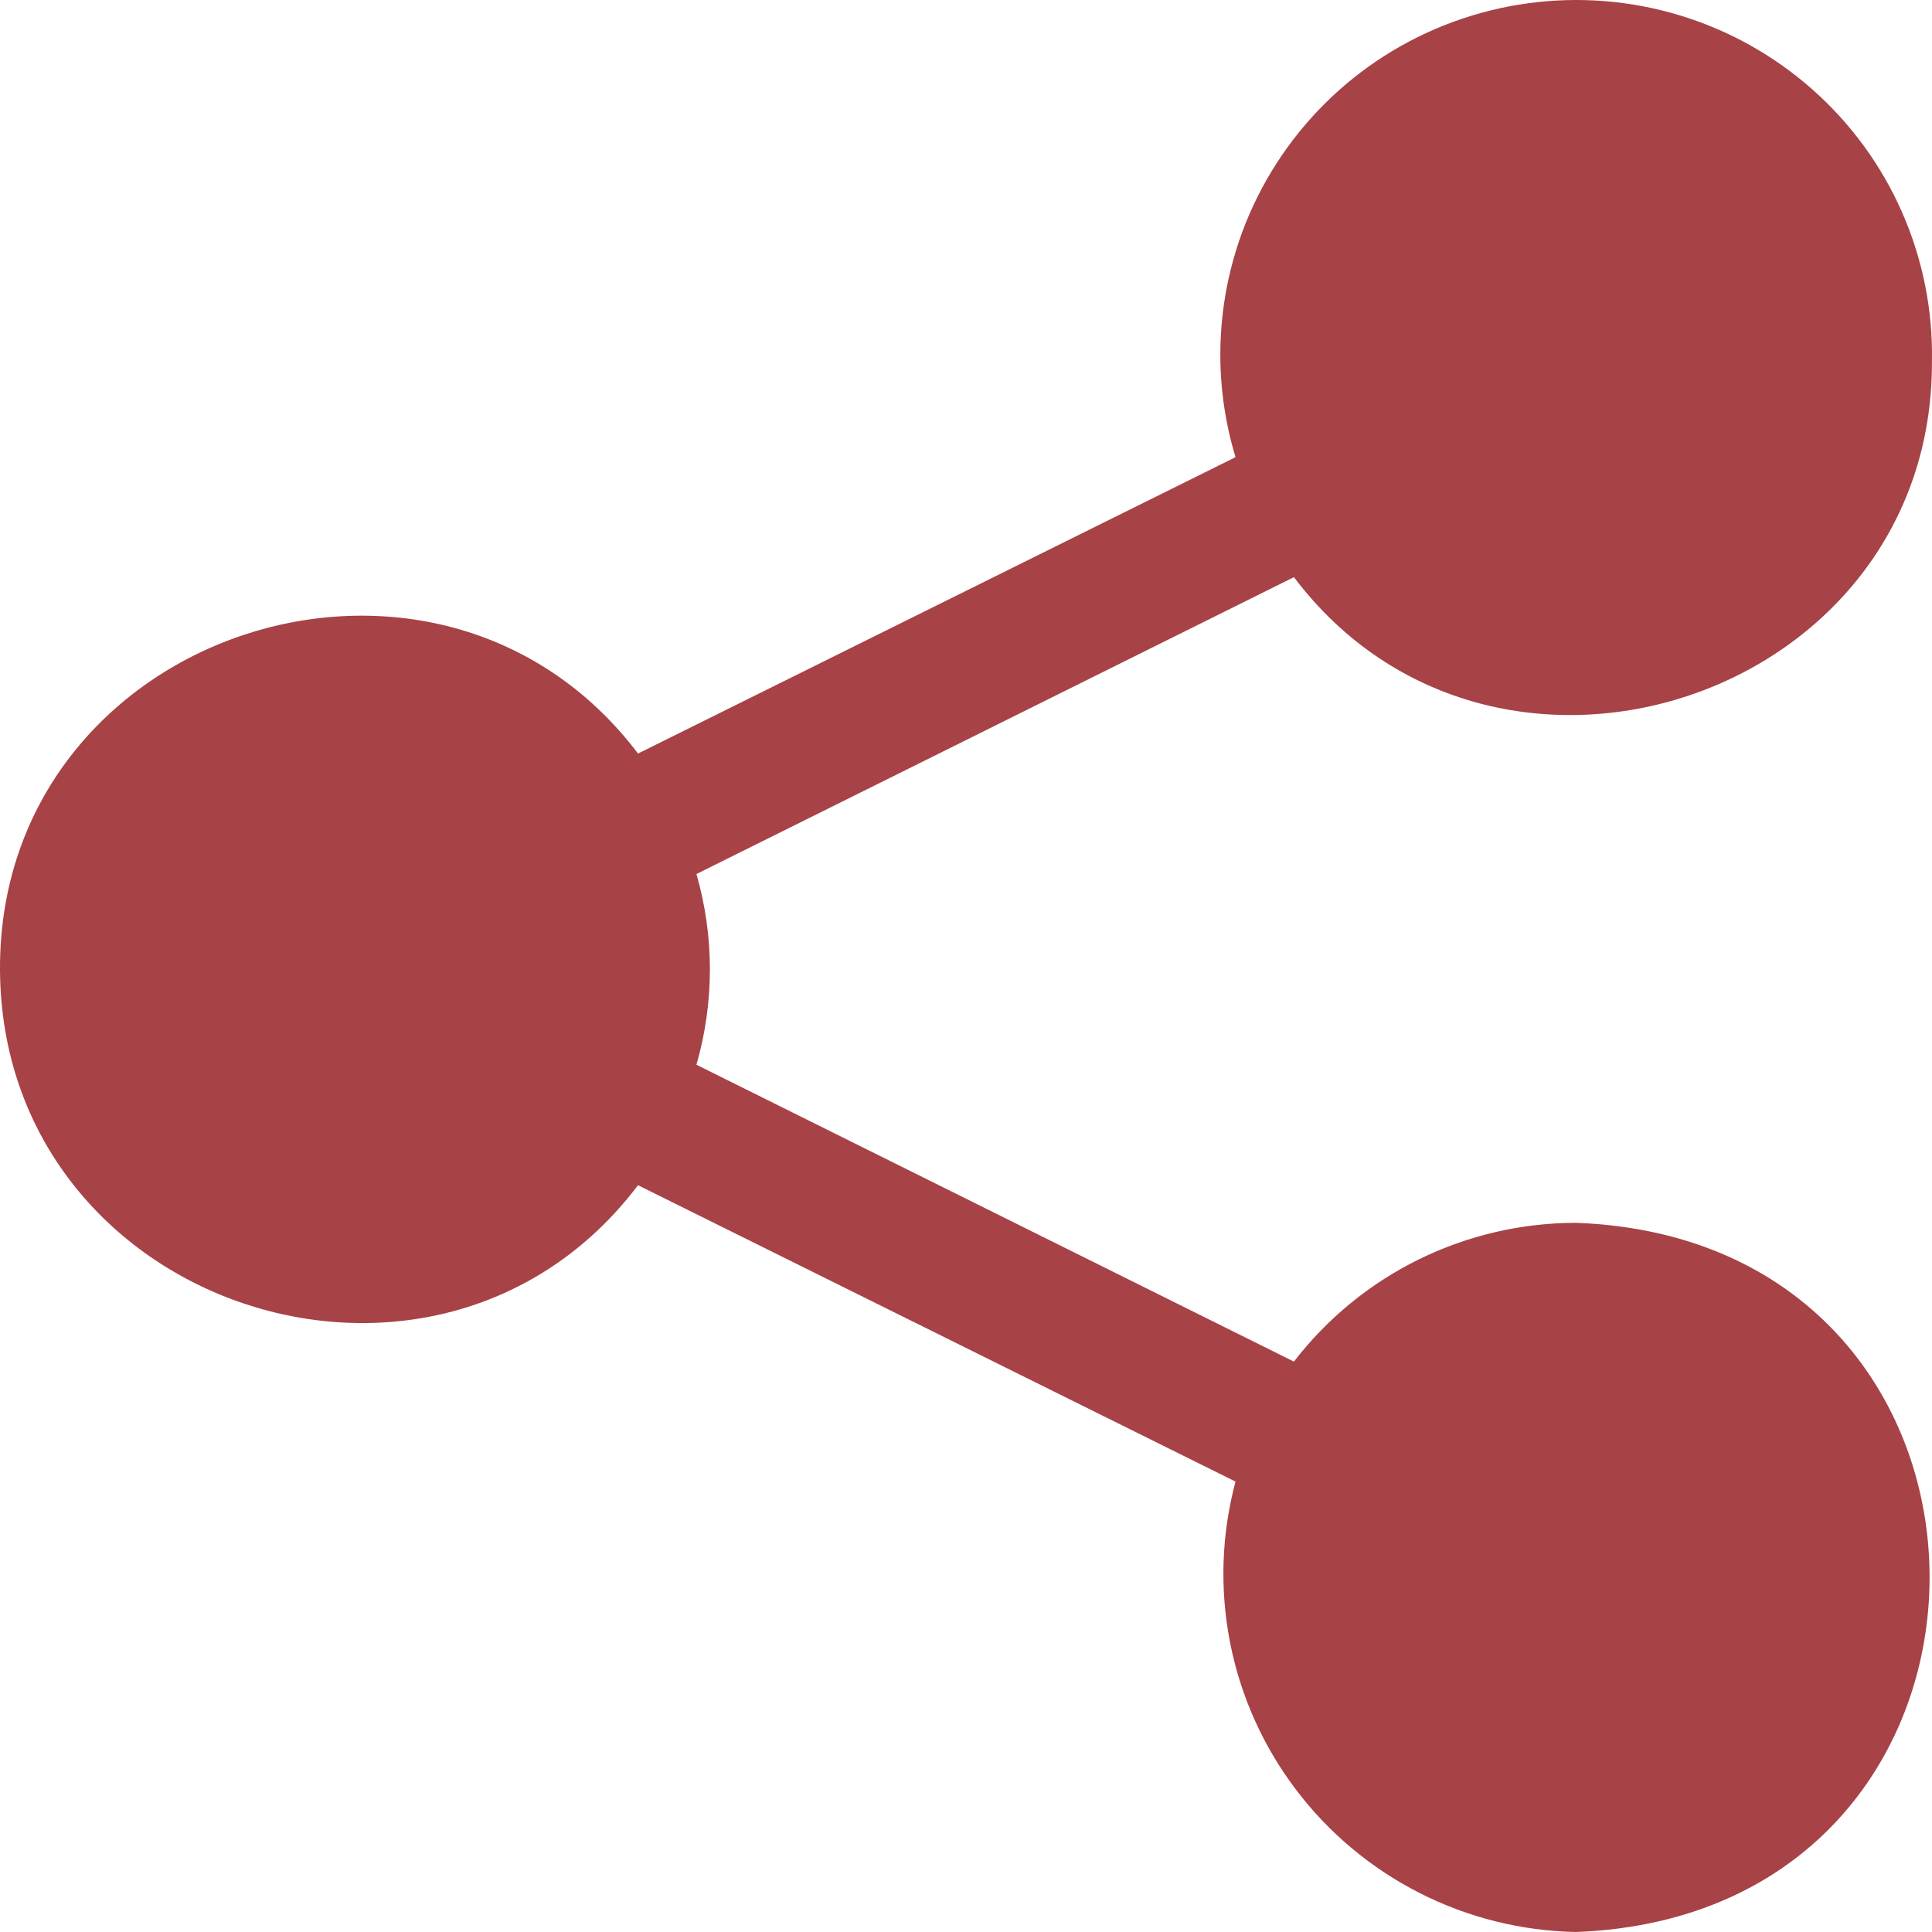
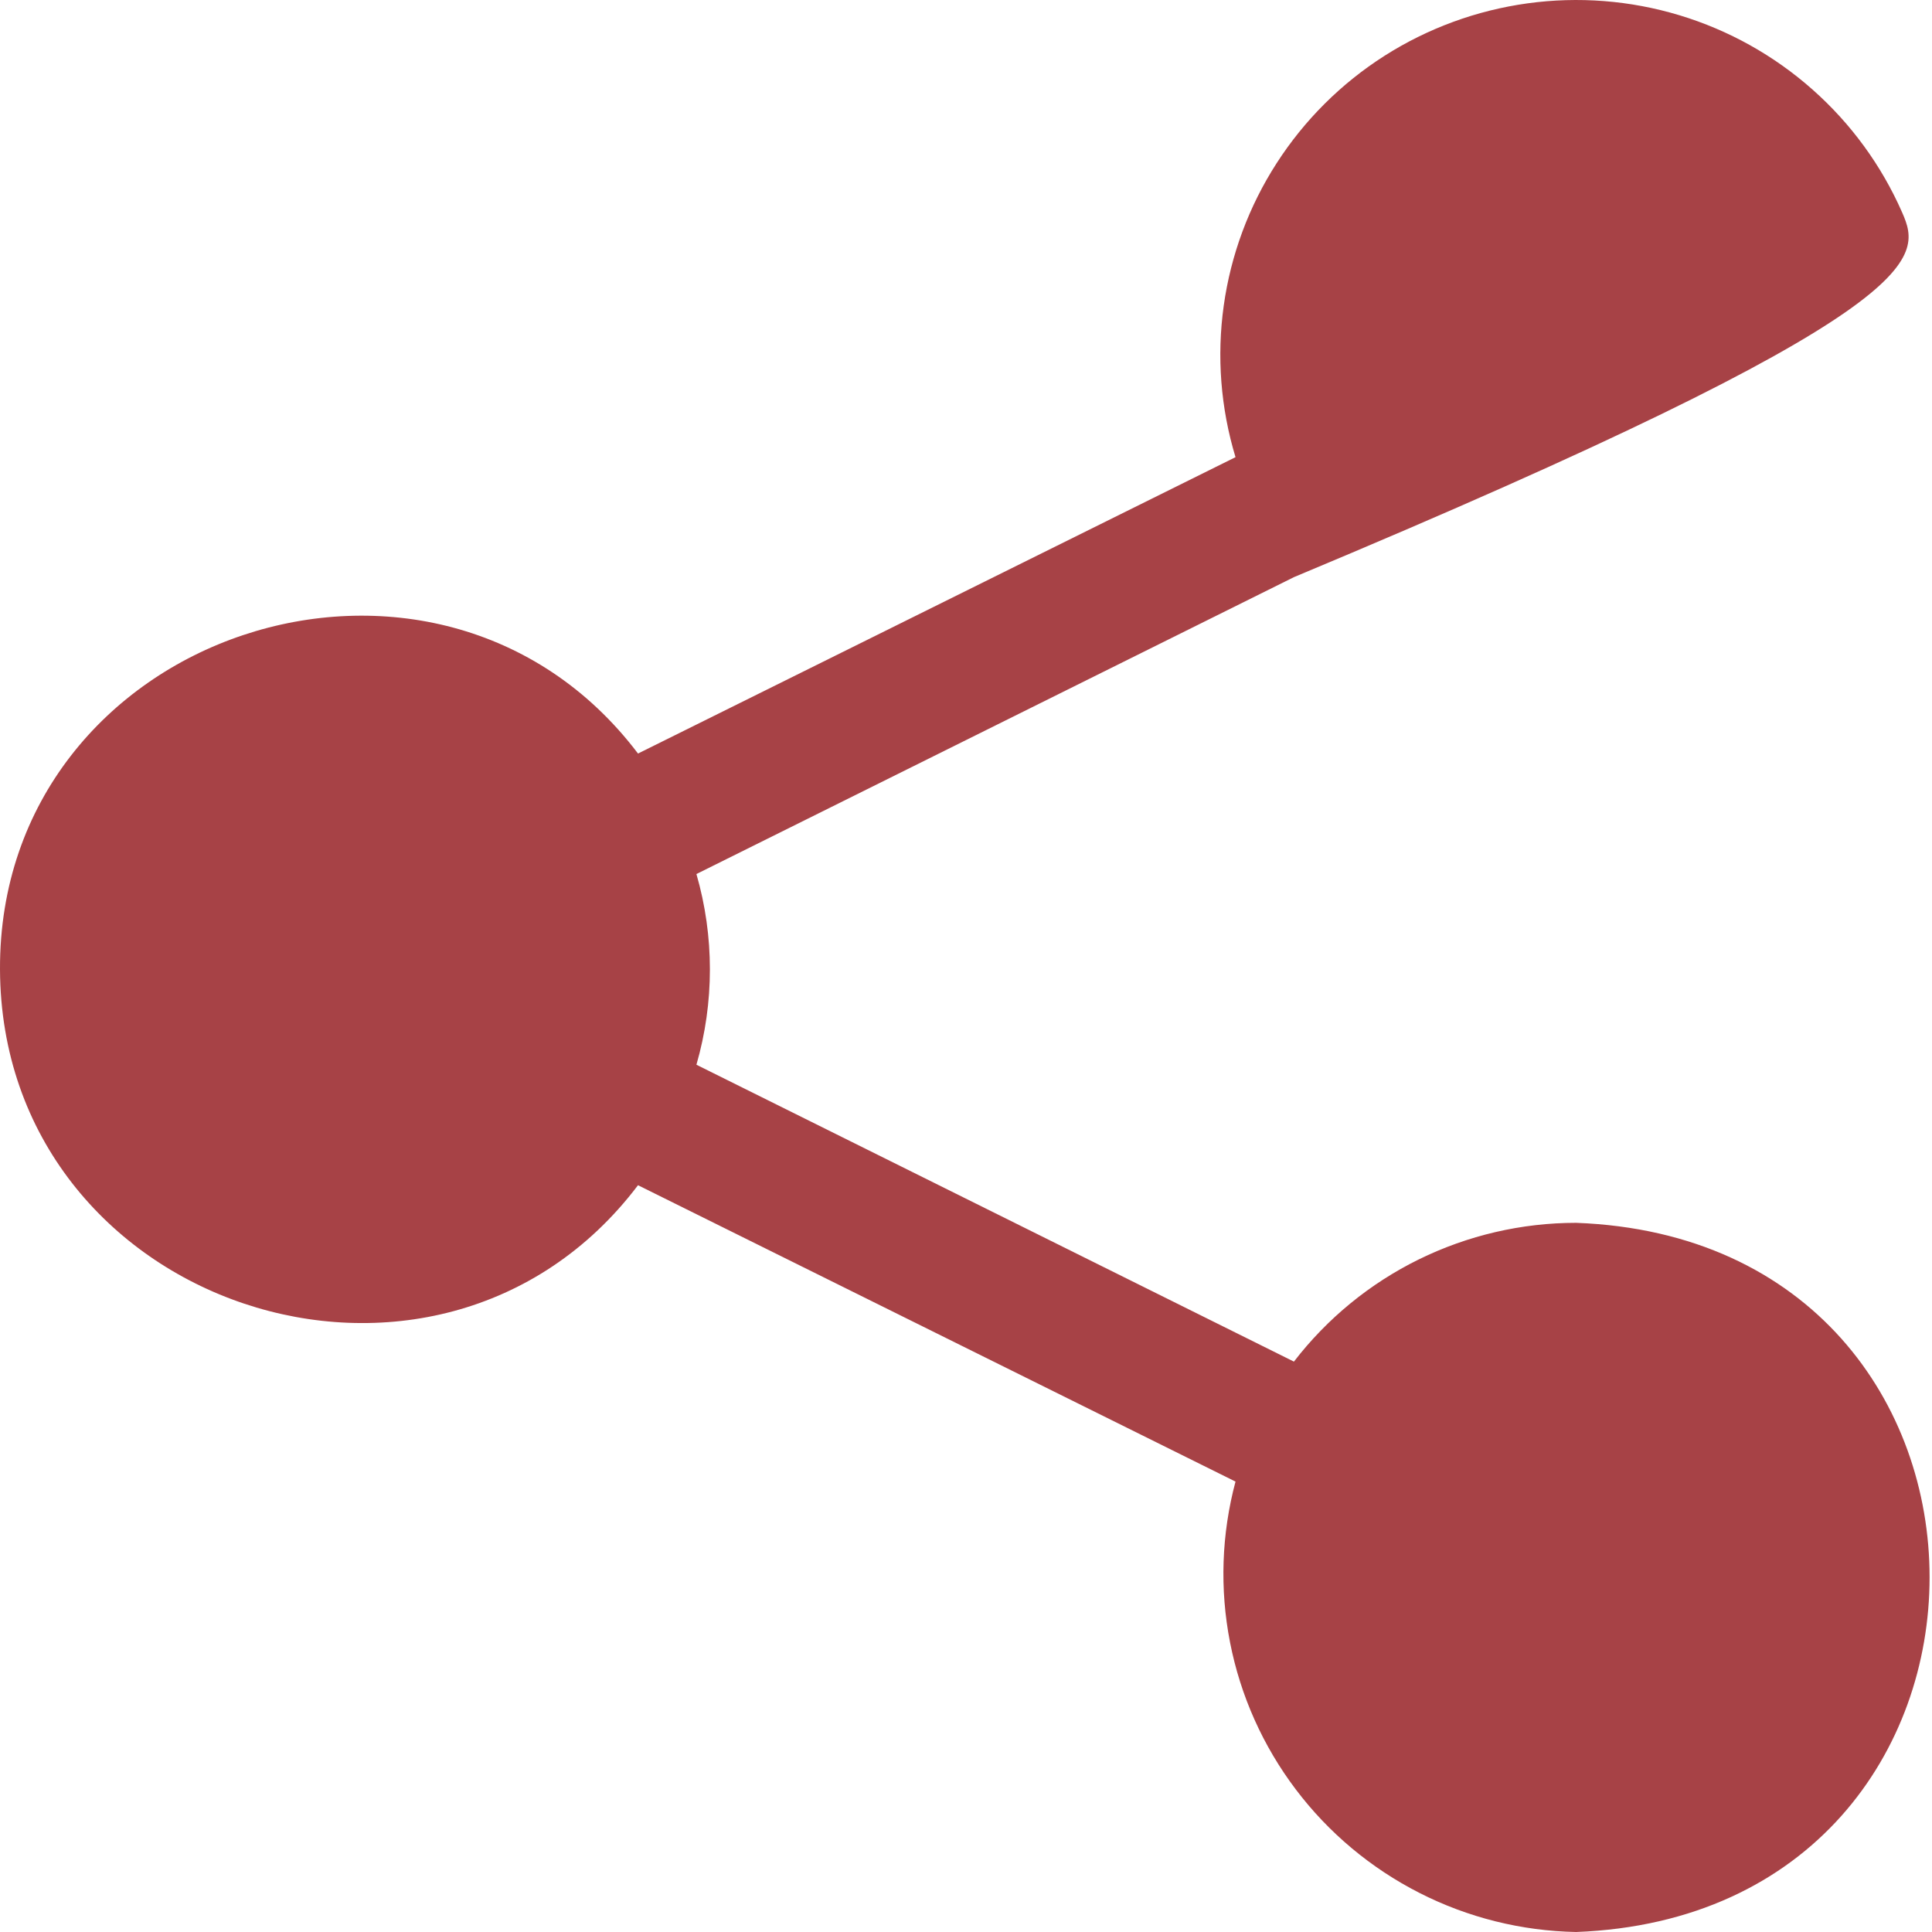
<svg xmlns="http://www.w3.org/2000/svg" width="30" height="30" viewBox="0 0 30 30" fill="none">
-   <path d="M24.474 18.988C23.626 18.988 22.791 19.183 22.031 19.556C21.271 19.93 20.608 20.473 20.092 21.143L10.814 16.533C11.093 15.566 11.093 14.539 10.814 13.572L20.092 8.962C23.211 13.092 30.02 10.853 29.999 5.611C30.014 4.816 29.856 4.027 29.536 3.298C29.216 2.569 28.741 1.918 28.144 1.39C27.547 0.861 26.843 0.468 26.079 0.237C25.315 0.006 24.51 -0.057 23.719 0.052C22.928 0.161 22.17 0.439 21.498 0.867C20.825 1.296 20.254 1.865 19.823 2.535C19.392 3.204 19.112 3.959 19.002 4.747C18.892 5.535 18.954 6.337 19.185 7.099L9.907 11.701C6.781 7.572 -0.021 9.81 4.81886e-05 15.053C0.021 20.294 6.781 22.533 9.907 18.404L19.185 23.006C18.967 23.821 18.938 24.675 19.1 25.503C19.262 26.332 19.611 27.112 20.121 27.786C20.63 28.46 21.287 29.009 22.041 29.393C22.795 29.777 23.627 29.984 24.474 30C31.792 29.722 31.792 19.259 24.474 18.988Z" fill="#A74246" />
+   <path d="M24.474 18.988C23.626 18.988 22.791 19.183 22.031 19.556C21.271 19.93 20.608 20.473 20.092 21.143L10.814 16.533C11.093 15.566 11.093 14.539 10.814 13.572L20.092 8.962C30.014 4.816 29.856 4.027 29.536 3.298C29.216 2.569 28.741 1.918 28.144 1.39C27.547 0.861 26.843 0.468 26.079 0.237C25.315 0.006 24.51 -0.057 23.719 0.052C22.928 0.161 22.17 0.439 21.498 0.867C20.825 1.296 20.254 1.865 19.823 2.535C19.392 3.204 19.112 3.959 19.002 4.747C18.892 5.535 18.954 6.337 19.185 7.099L9.907 11.701C6.781 7.572 -0.021 9.81 4.81886e-05 15.053C0.021 20.294 6.781 22.533 9.907 18.404L19.185 23.006C18.967 23.821 18.938 24.675 19.1 25.503C19.262 26.332 19.611 27.112 20.121 27.786C20.63 28.46 21.287 29.009 22.041 29.393C22.795 29.777 23.627 29.984 24.474 30C31.792 29.722 31.792 19.259 24.474 18.988Z" fill="#A74246" />
</svg>